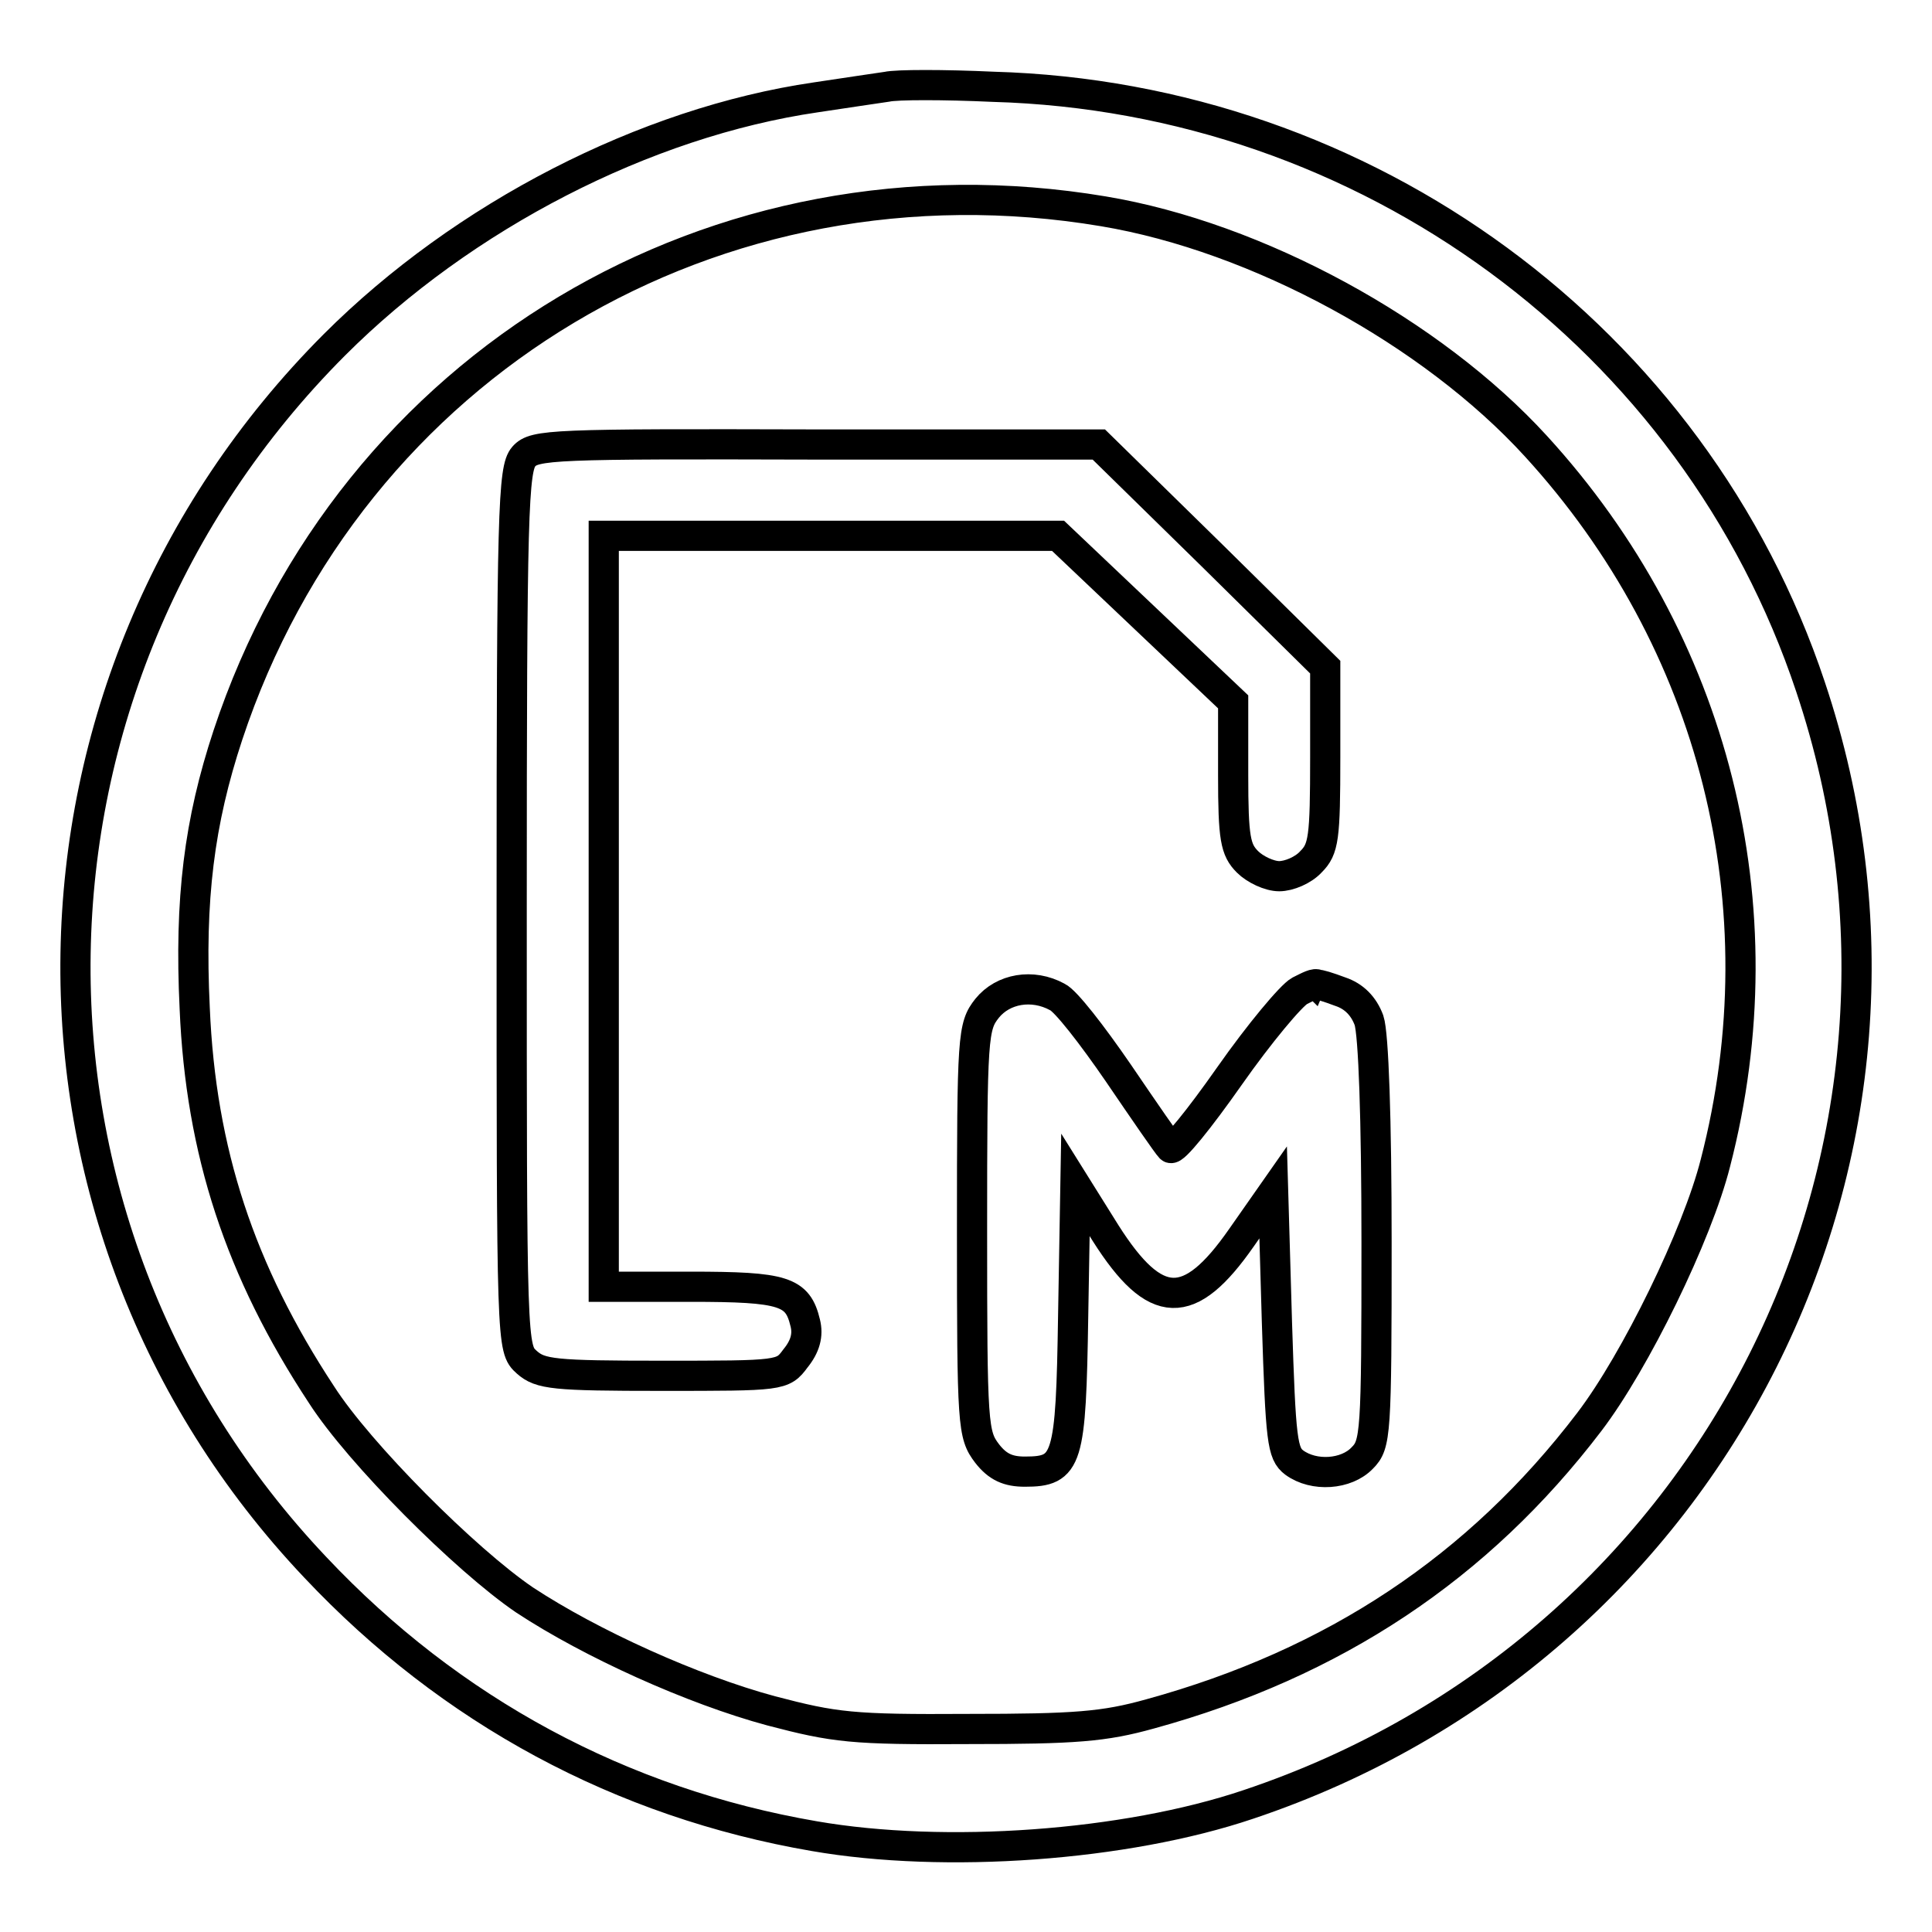
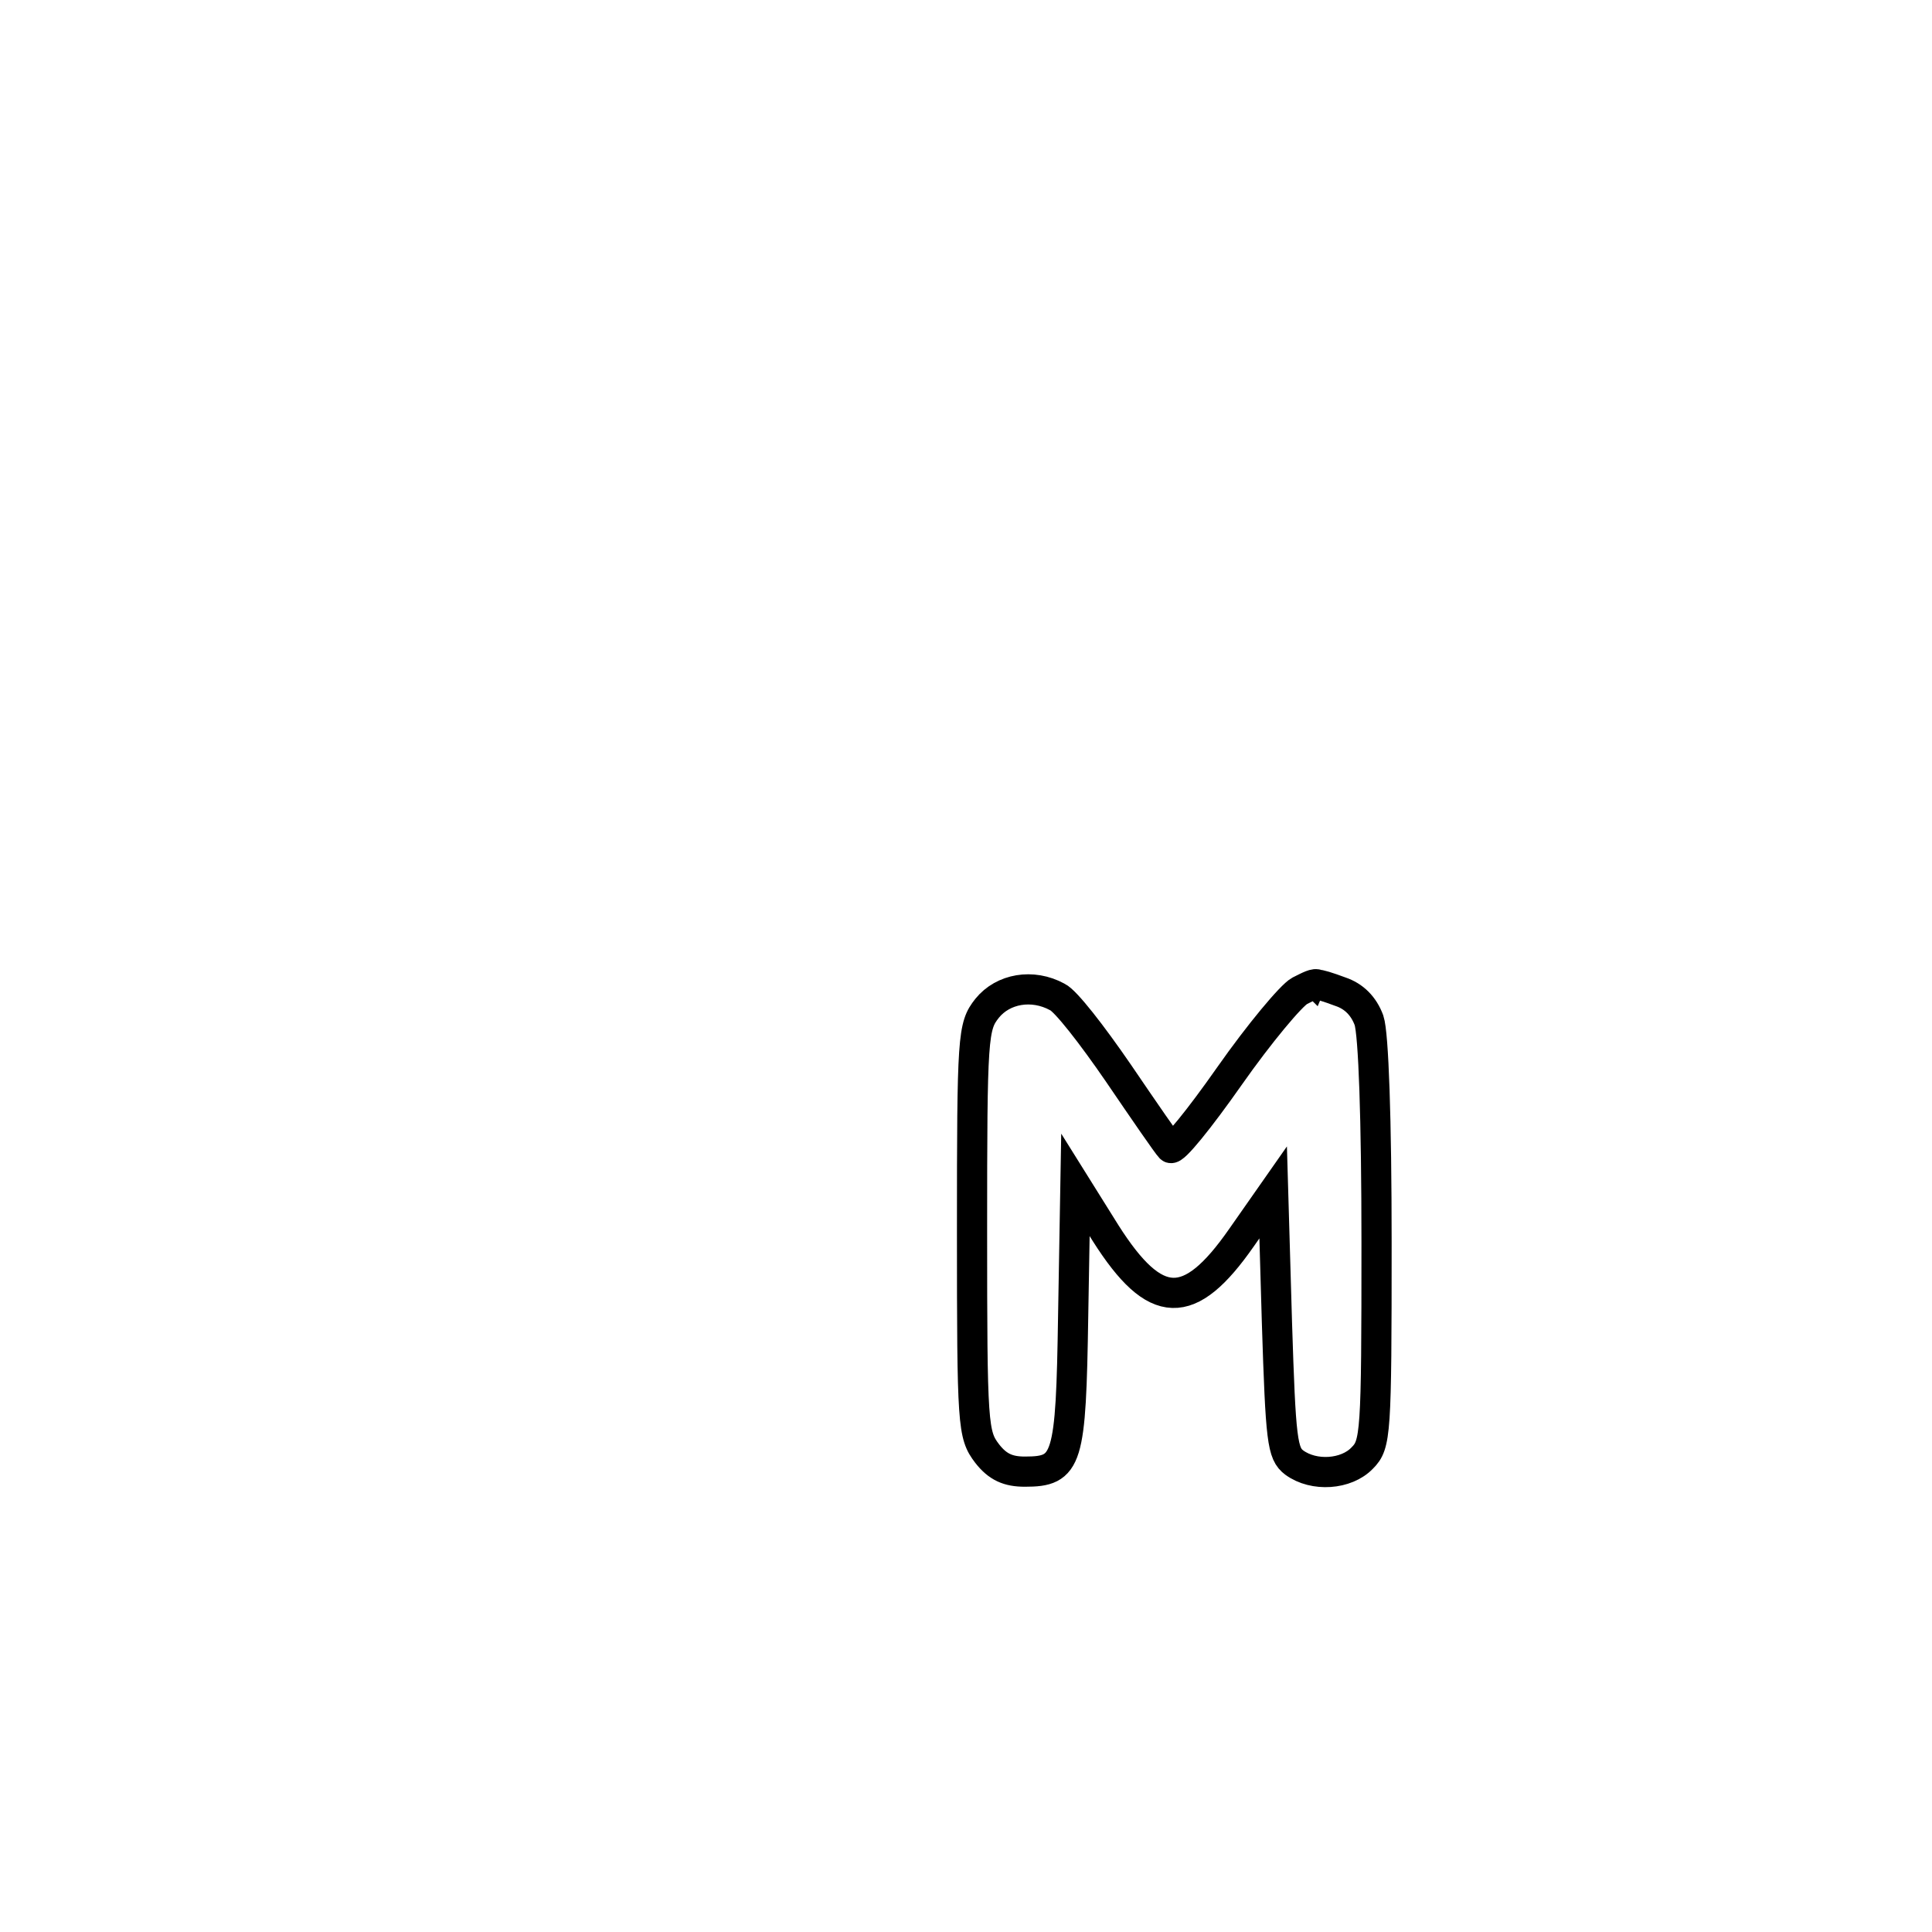
<svg xmlns="http://www.w3.org/2000/svg" version="1.1" x="0px" y="0px" viewBox="0 0 256 256" enable-background="new 0 0 256 256" xml:space="preserve">
  <g>
    <g>
-       <path stroke-width="4" fill-opacity="0" stroke="#000000" d="M117.5,11.5c-1.3,0.2-5.5,0.8-9.4,1.4c-22.6,3.3-46.7,15.7-63.8,32.8C-0.4,90.5-1.6,161.9,41.8,207.7  c17.9,19,40.5,31.2,66.1,35.6c17.3,3,41.2,1.3,57.5-4.2c61.9-20.7,95.1-86.7,74.5-148.1c-15.4-46.2-58.8-78.1-108.3-79.5  C125.1,11.2,118.8,11.2,117.5,11.5z M146.2,28c20.4,3.4,43.5,16,57.3,31.1c23.7,25.9,32.6,61,23.8,95  c-2.4,9.5-10.6,26.3-16.7,34.3c-14.7,19.3-33.8,32-58.2,38.7c-6.1,1.7-9.9,2-24.1,2c-15.4,0.1-17.7-0.2-26.1-2.4  c-10.4-2.8-23.9-8.9-32.7-14.7c-7.8-5.3-21.9-19.4-26.9-27.2c-10.8-16.4-16-32.2-16.8-51.2c-0.7-14.5,0.6-24.7,4.4-36.2  C46.5,48.2,94.9,19.4,146.2,28z" />
-       <path stroke-width="4" fill-opacity="0" stroke="#000000" d="M69.4,60.5c-1.4,1.6-1.6,7.1-1.6,60c0,58,0,58.2,2,60c1.8,1.6,3.6,1.8,17.9,1.8c15.8,0,16,0,17.7-2.3  c1.3-1.6,1.7-3.1,1.3-4.7c-1-4.2-2.8-4.8-15.2-4.8H80v-49.7V71h30.1h30.1l11.6,11l11.6,11v9.7c0,8.4,0.3,9.9,1.9,11.5  c1,1,2.9,1.9,4.2,1.9c1.3,0,3.2-0.8,4.2-1.9c1.7-1.7,1.9-3.1,1.9-13.9V88.4l-15-14.8l-15-14.7h-37.4  C73.2,58.8,70.8,58.9,69.4,60.5z" />
      <path stroke-width="4" fill-opacity="0" stroke="#000000" d="M172.2,131.3c-1.1,0.6-5.3,5.6-9.3,11.3s-7.4,9.9-7.8,9.5c-0.4-0.4-3.5-4.9-6.9-9.9  c-3.5-5.1-7-9.6-8.1-10.1c-3.3-1.8-7.2-1.1-9.3,1.5c-1.9,2.4-2,3.6-2,29.5c0,25.9,0.1,27,2,29.5c1.4,1.8,2.8,2.4,5,2.4  c5.7,0,6.1-1.4,6.4-20.7l0.3-17.3l4,6.4c6.6,10.4,11.1,10.5,18,0.6l4.2-6l0.5,17.2c0.5,15.7,0.7,17.4,2.3,18.6  c2.6,1.9,6.9,1.6,9-0.6c1.8-1.8,1.9-3.1,1.9-28.5c0-16.5-0.4-27.7-1-29.5c-0.7-1.9-2-3.2-3.8-3.8c-1.6-0.6-2.9-1-3-0.9  C174.3,130.2,173.4,130.7,172.2,131.3z" />
    </g>
  </g>
</svg>